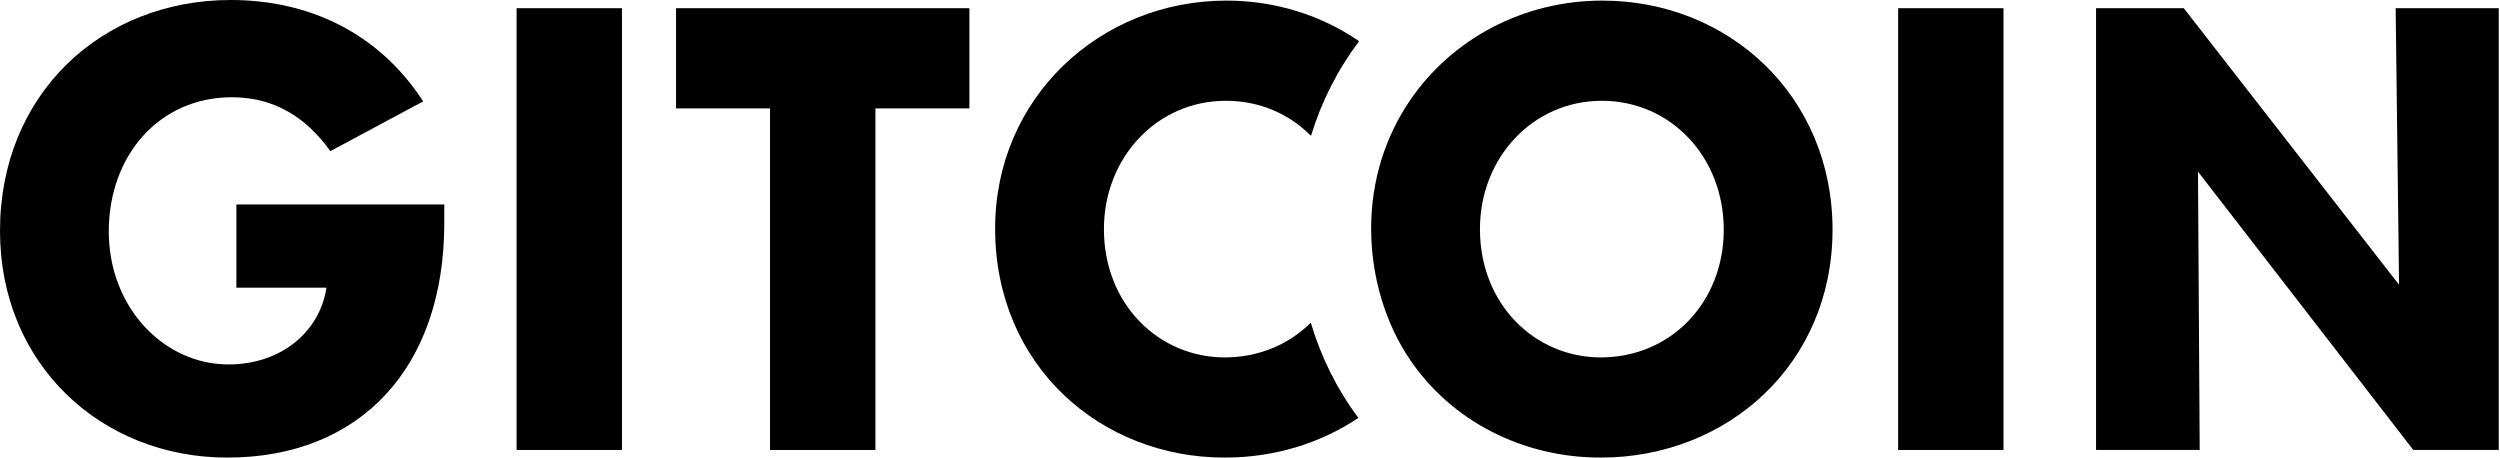
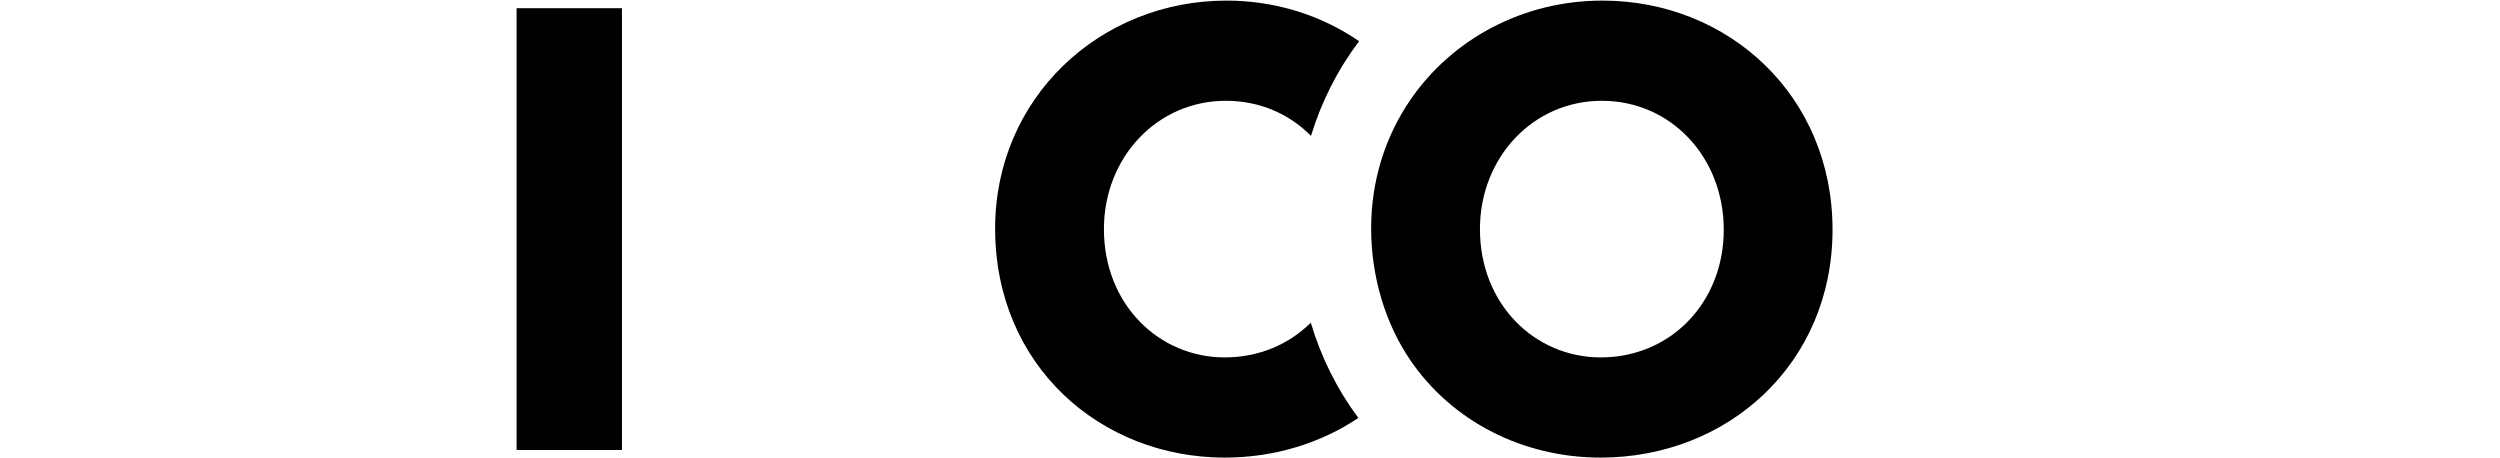
<svg xmlns="http://www.w3.org/2000/svg" width="142" height="26" viewBox="0 0 142 26" fill="none">
  <g clip-path="url(#clip0_1381_26274)">
-     <path d="M107.814 25.558V0.466H113.799V25.558H107.814Z" fill="black" />
-     <path d="M136.071 0.466H141.929V25.558H137.076L124.846 9.751L124.943 25.558H119.055V0.466H124.038L136.267 16.174L136.073 0.466H136.071Z" fill="black" />
-     <path d="M43.738 25.558V6.156H38.4V0.466H55.062V6.157H49.724V25.56H43.74L43.738 25.558Z" fill="black" />
-     <path d="M0 13.113C0 5.325 5.791 0 13.103 0C17.503 0 21.483 1.83 24.038 5.757L18.764 8.586C17.34 6.589 15.496 5.524 13.167 5.524C9.058 5.524 6.179 8.819 6.179 13.145C6.179 17.472 9.317 20.7 12.973 20.7C15.982 20.7 18.15 18.837 18.538 16.373V16.34H13.427V11.614H25.235V12.679C25.235 20.866 20.479 25.991 12.909 25.991C5.758 25.991 0 20.7 0 13.113Z" fill="black" />
    <path d="M29.342 25.558V0.466H35.327V25.558H29.342Z" fill="black" />
    <path d="M69.562 20.301C65.842 20.301 62.703 17.306 62.703 13.013C62.703 8.953 65.712 5.725 69.628 5.725C71.556 5.725 73.239 6.475 74.464 7.718C75.055 5.777 75.974 3.963 77.196 2.34C75.056 0.87 72.452 0.034 69.659 0.034C62.477 0.034 56.523 5.558 56.523 12.979C56.523 20.767 62.508 25.991 69.562 25.991C72.379 25.991 75.002 25.18 77.154 23.738C75.947 22.117 75.036 20.292 74.453 18.327C73.21 19.564 71.502 20.301 69.562 20.301Z" fill="black" />
    <path d="M91.017 0.034C86.509 0.034 82.487 2.21 80.114 5.664C78.707 7.715 77.881 10.216 77.881 12.979C77.881 15.743 78.705 18.402 80.101 20.451C82.468 23.923 86.483 25.991 90.92 25.991C98.135 25.991 104.088 20.666 104.088 13.045C104.088 5.424 98.167 0.034 91.017 0.034ZM90.92 20.301C87.2 20.301 84.061 17.306 84.061 13.013C84.061 8.953 87.07 5.725 90.985 5.725C94.901 5.725 97.909 8.92 97.909 13.047C97.909 17.174 94.901 20.301 90.921 20.301H90.92Z" fill="black" />
  </g>
  <defs>
    <clipPath id="clip0_1381_26274">
      <rect width="142" height="26" fill="white" />
    </clipPath>
  </defs>
</svg>